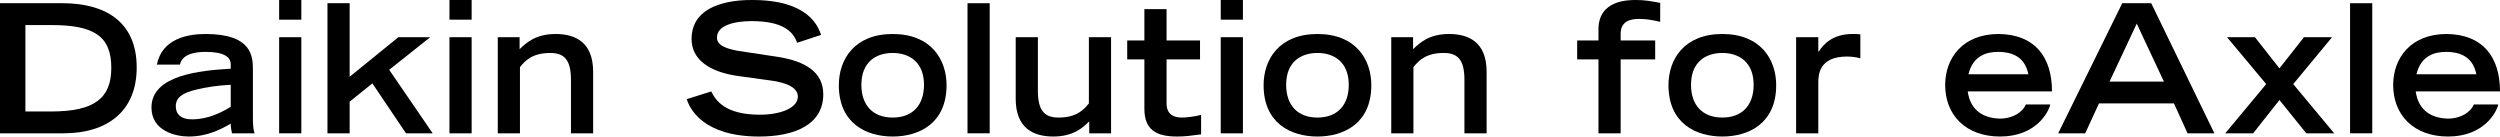
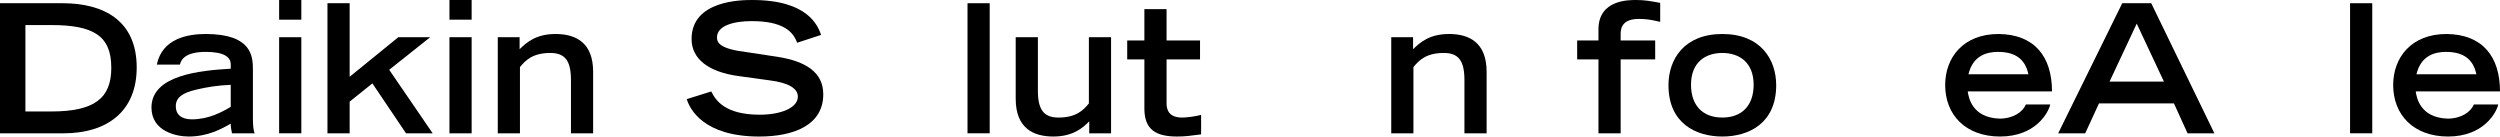
<svg xmlns="http://www.w3.org/2000/svg" version="1.1" id="レイヤー_1" x="0px" y="0px" width="768.364px" height="41.96px" viewBox="0 0 768.364 41.96" enable-background="new 0 0 768.364 41.96" xml:space="preserve">
  <g>
    <g>
      <path d="M0,0.99h19.248c12.647,0,22.767,5.334,22.767,19.742c0,13.639-9.239,20.237-22.438,20.237H0V0.99z M15.729,34.261    c13.308,0,18.478-4.069,18.478-13.418c0-9.789-5.39-13.144-18.478-13.144h-7.92v26.562H15.729z" />
      <path d="M77.732,36.186c0,1.979,0.11,3.959,0.551,4.784h-6.984c-0.221-0.99-0.385-1.979-0.385-2.97    c-2.86,1.65-7.094,3.96-12.924,3.96c-3.904,0-11.438-1.65-11.438-8.909c0-9.954,14.849-11.384,24.362-11.934v-1.319    c0-2.255-2.035-3.85-7.645-3.85c-6.269,0-7.589,2.31-7.974,3.904h-7.094c1.649-8.029,9.514-9.403,15.013-9.403    c14.242,0,14.518,6.929,14.518,10.998V36.186z M70.914,26.066c-3.96,0.165-7.424,0.715-10.614,1.485    c-4.234,0.989-6.214,2.419-6.269,5.004c-0.056,2.53,1.594,4.125,4.949,4.125c5.169,0,9.294-2.255,11.934-3.85V26.066z" />
      <path d="M85.793,0h6.82v6.05h-6.82V0z M85.793,11.438h6.82V40.97h-6.82V11.438z" />
      <path d="M100.644,0.99h6.819v22.602l14.958-12.153h9.789l-12.594,10.009l13.363,19.522h-8.194l-10.338-15.343l-6.984,5.609v9.733    h-6.819V0.99z" />
      <path d="M138.137,0h6.819v6.05h-6.819V0z M138.137,11.438h6.819V40.97h-6.819V11.438z" />
      <path d="M152.987,11.438h6.709v3.685c2.145-2.09,5.06-4.674,11.054-4.674c6.159,0,11.548,2.584,11.548,11.604V40.97h-6.818V24.582    c0-5.829-1.76-8.304-6.324-8.304c-5.444,0-7.645,2.255-9.35,4.344V40.97h-6.818V11.438z" />
      <path d="M244.997,13.144c-1.266-3.574-4.51-6.654-14.023-6.654c-5.279,0-10.613,1.32-10.613,5.005c0,1.704,0.989,3.52,8.963,4.509    l9.459,1.43c8.964,1.375,14.243,4.84,14.243,11.549c0,9.459-9.019,12.979-19.688,12.979c-17.157,0-21.337-8.47-22.271-11.494    l7.534-2.364c1.43,2.914,4.399,7.148,14.958,7.148c6.379,0,11.658-2.089,11.658-5.554c0-2.585-2.97-4.289-8.689-5.005    l-9.568-1.319c-9.238-1.265-14.408-5.279-14.408-11.384C212.551,0,228.114,0,231.193,0c17.213,0,20.183,7.975,21.172,10.724    L244.997,13.144z" />
-       <path d="M257.811,26.177c0-7.919,4.784-15.728,16.553-15.728s16.553,7.809,16.553,15.728c0,11.769-8.469,15.783-16.553,15.783    S257.811,37.945,257.811,26.177z M283.987,26.066c0-6.929-4.455-9.788-9.624-9.788c-5.225,0-9.624,2.859-9.624,9.788    c0,6.27,3.52,10.064,9.624,10.064S283.987,32.336,283.987,26.066z" />
      <path d="M297.359,0.99h6.819V40.97h-6.819V0.99z" />
      <path d="M341.482,40.97h-6.709v-3.685c-2.034,2.09-5.06,4.675-11.054,4.675c-6.159,0-11.548-2.585-11.548-11.604V11.438h6.818    v16.388c0,5.829,1.76,8.305,6.324,8.305c5.444,0,7.645-2.255,9.35-4.345V11.438h6.818V40.97z" />
      <path d="M346.442,12.429h5.279V2.805h6.818v9.624h10.284v5.829H358.54v13.528c0,2.09,0.825,4.345,4.785,4.345    c1.319,0,4.069-0.33,5.829-0.825V41.3c-3.354,0.439-4.949,0.66-7.369,0.66c-6.489,0-10.063-2.09-10.063-8.579V18.258h-5.279    V12.429z" />
-       <path d="M375.188,0h6.819v6.05h-6.819V0z M375.188,11.438h6.819V40.97h-6.819V11.438z" />
-       <path d="M388.361,26.177c0-7.919,4.784-15.728,16.553-15.728s16.553,7.809,16.553,15.728c0,11.769-8.469,15.783-16.553,15.783    S388.361,37.945,388.361,26.177z M414.538,26.066c0-6.929-4.454-9.788-9.624-9.788c-5.224,0-9.623,2.859-9.623,9.788    c0,6.27,3.52,10.064,9.623,10.064C411.019,36.131,414.538,32.336,414.538,26.066z" />
      <path d="M427.593,11.438h6.709v3.685c2.145-2.09,5.06-4.674,11.054-4.674c6.159,0,11.548,2.584,11.548,11.604V40.97h-6.818V24.582    c0-5.829-1.76-8.304-6.324-8.304c-5.444,0-7.645,2.255-9.35,4.344V40.97h-6.818V11.438z" />
      <path d="M491.281,40.97V18.258h-6.545v-5.829h6.545v-3.41c0-9.128,9.349-9.019,11.604-9.019c2.584,0,4.399,0.33,7.368,0.88v5.829    c-3.574-0.824-4.454-0.824-5.994-0.88c-5.554-0.22-6.159,2.695-6.159,4.564v2.035h10.614v5.829H498.1V40.97H491.281z" />
      <path d="M512.798,26.177c0-7.919,4.784-15.728,16.553-15.728s16.553,7.809,16.553,15.728c0,11.769-8.469,15.783-16.553,15.783    S512.798,37.945,512.798,26.177z M538.975,26.066c0-6.929-4.455-9.788-9.624-9.788c-5.225,0-9.624,2.859-9.624,9.788    c0,6.27,3.52,10.064,9.624,10.064S538.975,32.336,538.975,26.066z" />
-       <path d="M552.028,11.438h6.819v4.399h0.165c1.484-2.42,4.454-5.389,10.339-5.389c0.989,0,1.704,0,2.419,0.109v7.369    c-0.659-0.165-1.925-0.55-4.179-0.55c-8.689,0.055-8.689,5.829-8.744,7.919V40.97h-6.819V11.438z" />
      <path d="M630.123,32.116c-0.495,2.419-4.454,9.844-15.398,9.844c-10.559,0-16.883-6.6-16.883-15.838    c0-8.359,5.499-15.673,16.388-15.673c11.109,0.109,16.443,6.983,16.443,17.652h-25.901c0.274,1.869,1.319,8.029,9.733,8.358    c4.289,0,7.149-2.034,8.139-4.344H630.123z M623.414,22.822c-1.045-5.005-4.455-6.874-9.35-6.874c-3.574,0-7.698,1.21-9.073,6.874    H623.414z" />
      <path d="M652.262,0.99h8.909l19.412,39.979h-8.249l-4.179-9.184h-23.042l-4.234,9.184h-8.304L652.262,0.99z M665.075,25.077    l-8.358-17.818l-8.359,17.818H665.075z" />
-       <path d="M716.747,11.438l-11.934,14.408l12.594,15.123h-8.579l-8.249-10.229l-8.084,10.229h-8.579l12.594-15.123l-12.044-14.408    h8.579l7.534,9.569l7.534-9.569H716.747z" />
      <path d="M722.283,0.99h6.819V40.97h-6.819V0.99z" />
      <path d="M767.813,32.116c-0.494,2.419-4.454,9.844-15.397,9.844c-10.559,0-16.883-6.6-16.883-15.838    c0-8.359,5.499-15.673,16.388-15.673c11.108,0.109,16.443,6.983,16.443,17.652h-25.902c0.275,1.869,1.32,8.029,9.734,8.358    c4.289,0,7.148-2.034,8.139-4.344H767.813z M761.104,22.822c-1.045-5.005-4.454-6.874-9.349-6.874    c-3.574,0-7.699,1.21-9.073,6.874H761.104z" />
    </g>
  </g>
</svg>